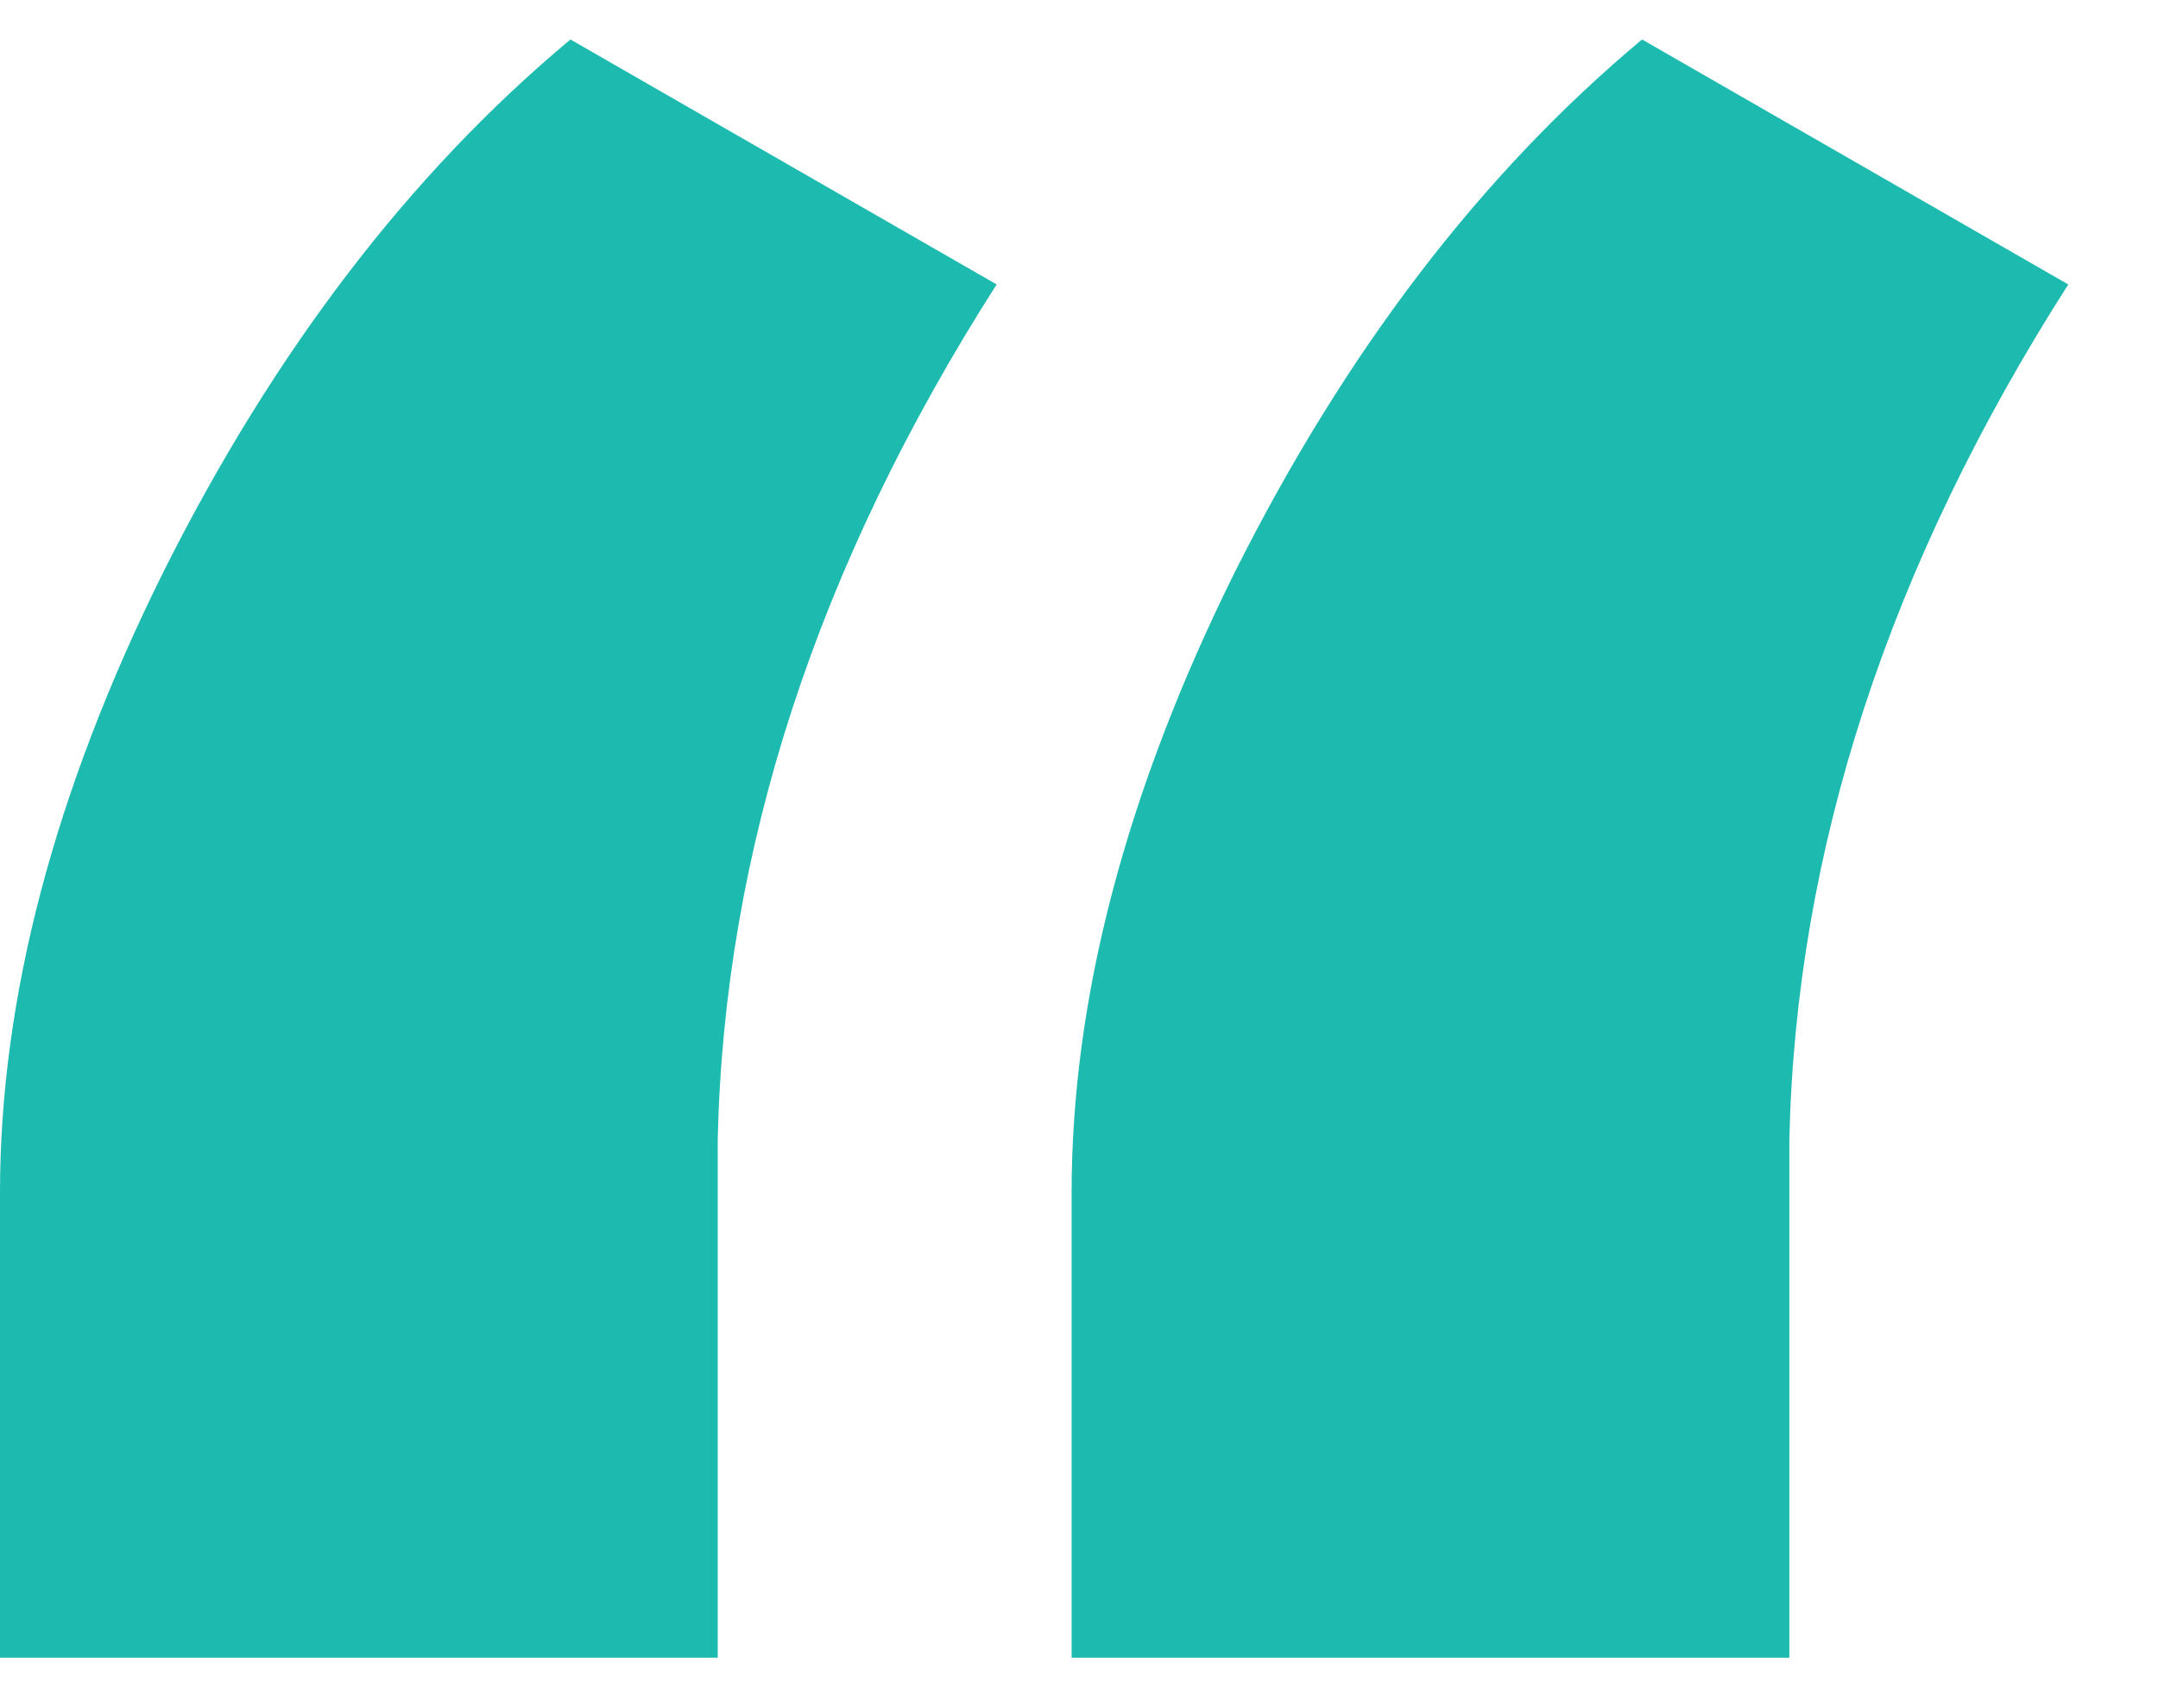
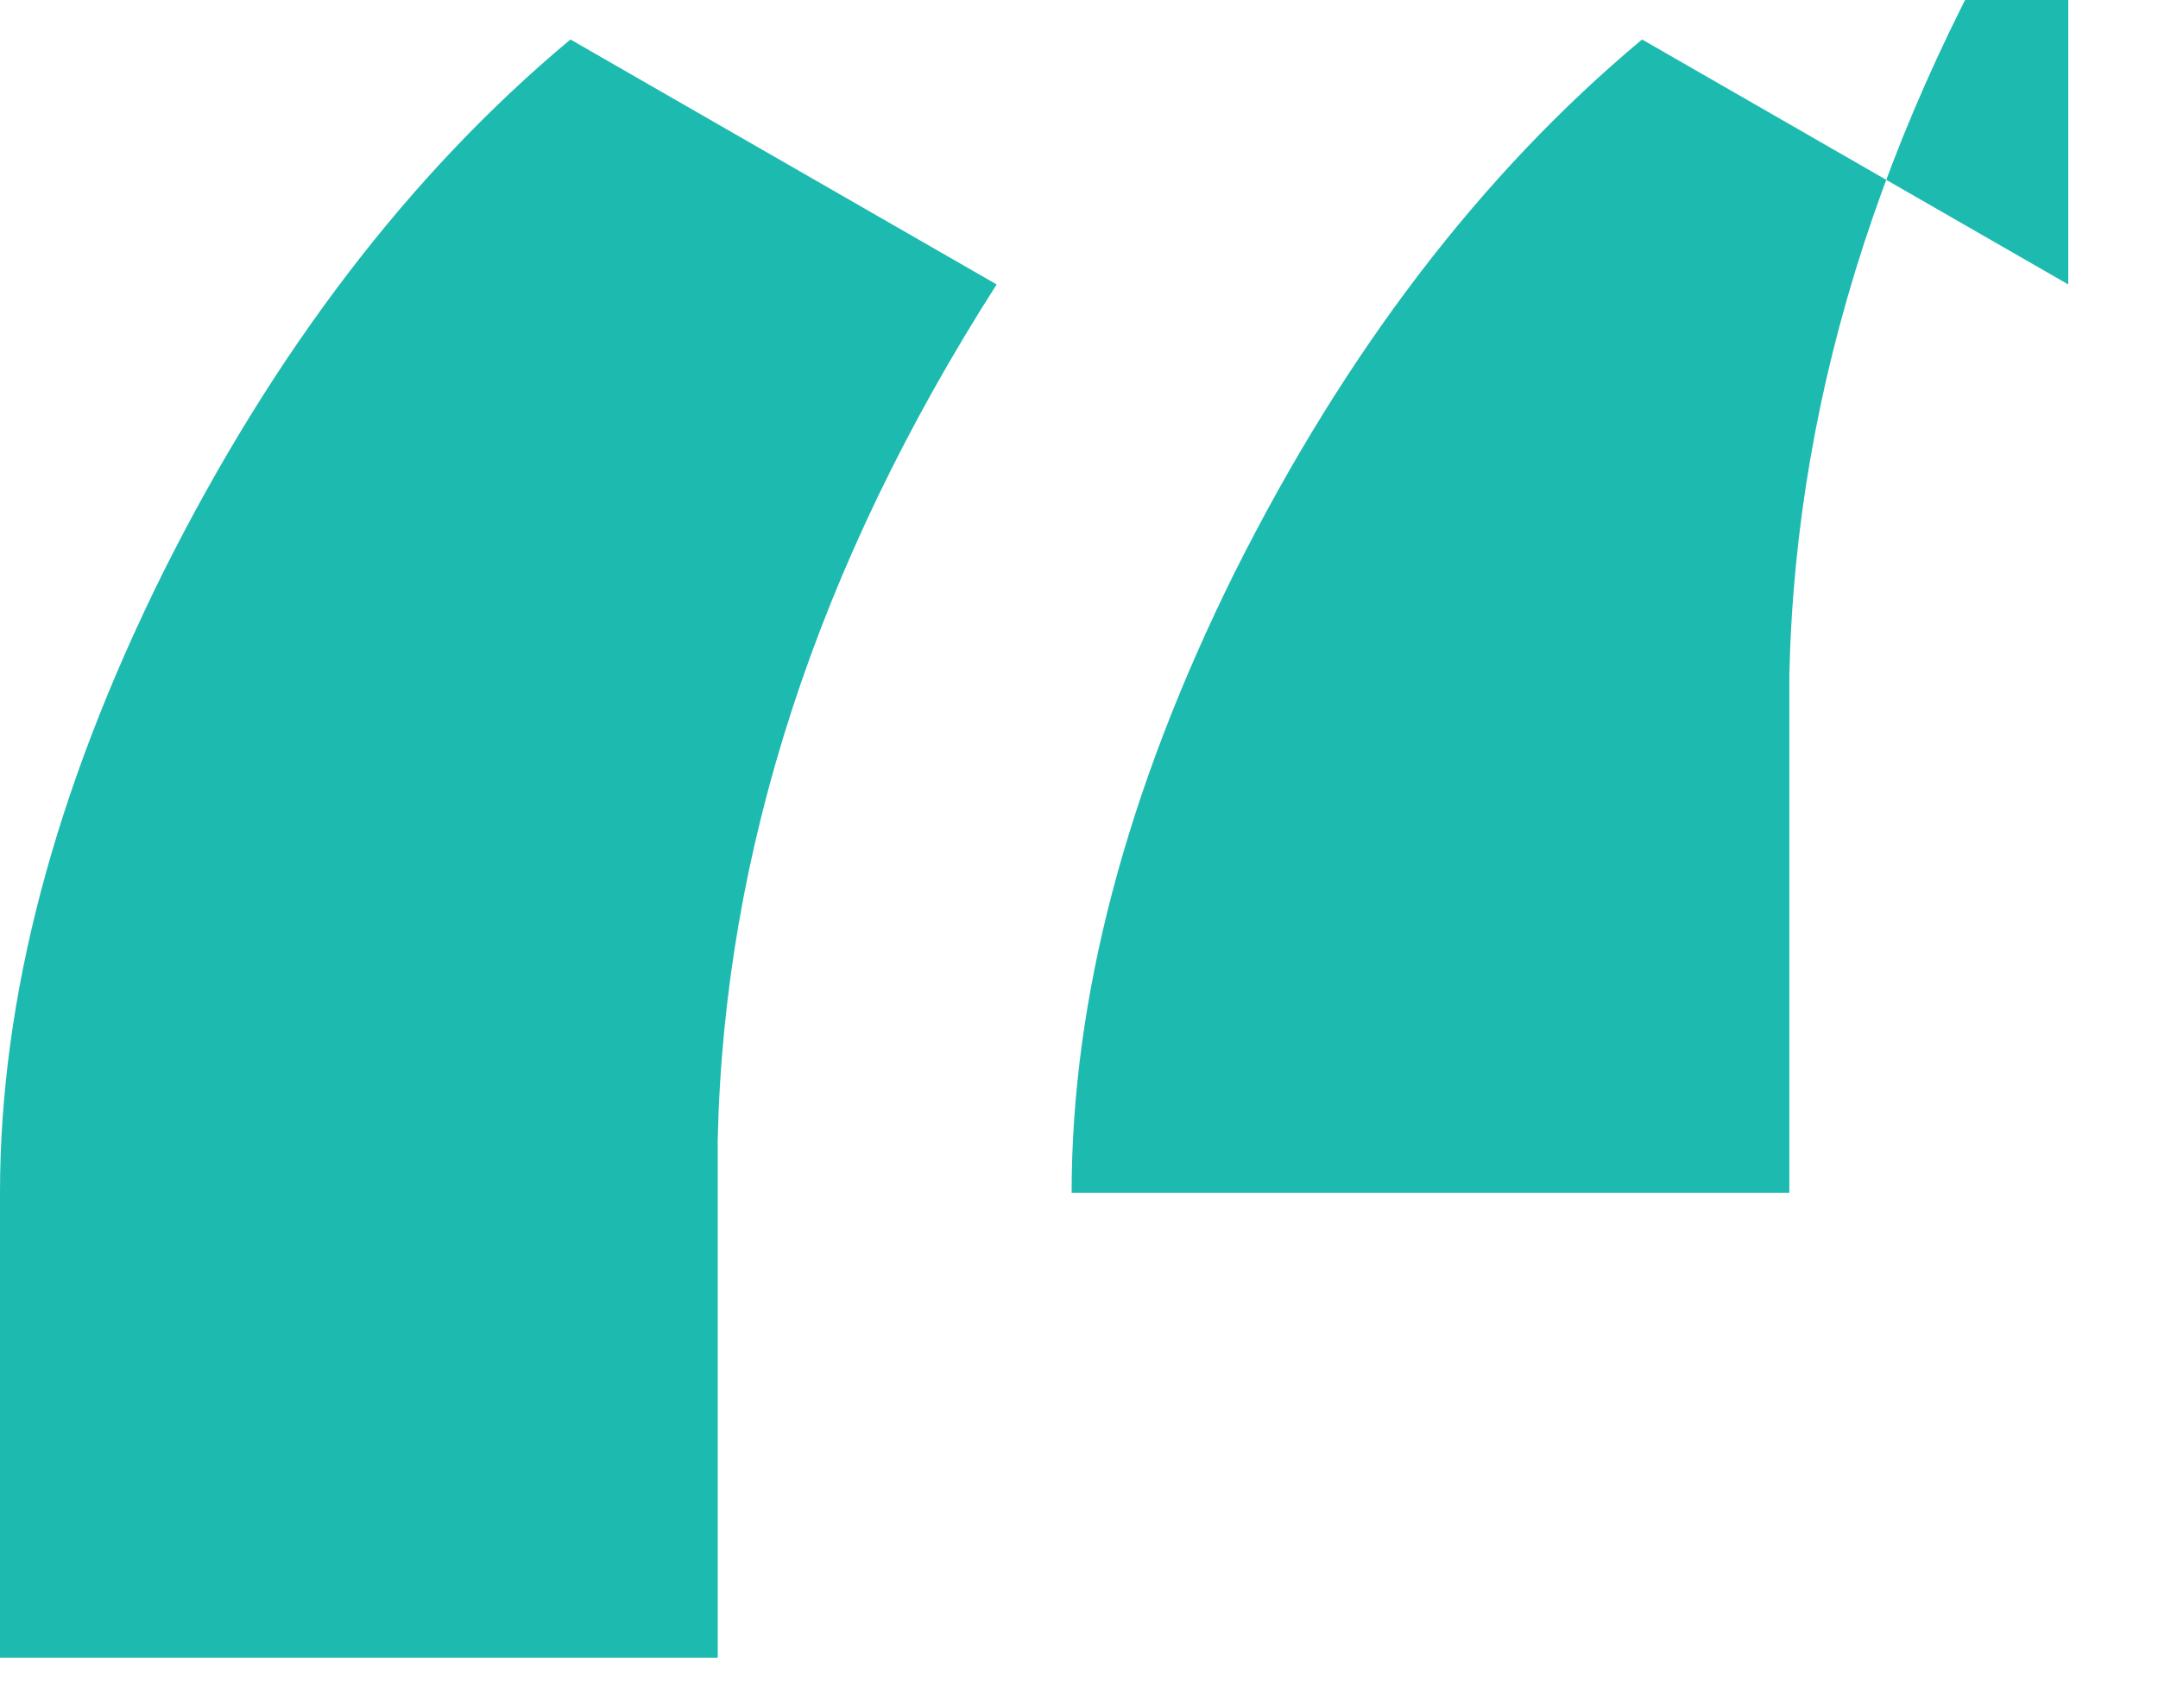
<svg xmlns="http://www.w3.org/2000/svg" width="24" height="19" fill="none">
-   <path fill-rule="evenodd" clip-rule="evenodd" d="M11.084 3.164 6.344.439c-1.79 1.495-3.3 3.472-4.531 5.931C.604 8.807 0 11.106 0 13.267v5.172h7.982v-5.758c.07-3.219 1.104-6.391 3.102-9.517Zm11.918 0L18.262.439c-1.79 1.495-3.3 3.472-4.532 5.931-1.208 2.437-1.812 4.736-1.812 6.897v5.172H19.9v-5.758c.07-3.219 1.104-6.391 3.102-9.517Z" fill="#1DBAB0" />
+   <path fill-rule="evenodd" clip-rule="evenodd" d="M11.084 3.164 6.344.439c-1.79 1.495-3.3 3.472-4.531 5.931C.604 8.807 0 11.106 0 13.267v5.172h7.982v-5.758c.07-3.219 1.104-6.391 3.102-9.517Zm11.918 0L18.262.439c-1.79 1.495-3.3 3.472-4.532 5.931-1.208 2.437-1.812 4.736-1.812 6.897H19.9v-5.758c.07-3.219 1.104-6.391 3.102-9.517Z" fill="#1DBAB0" />
</svg>